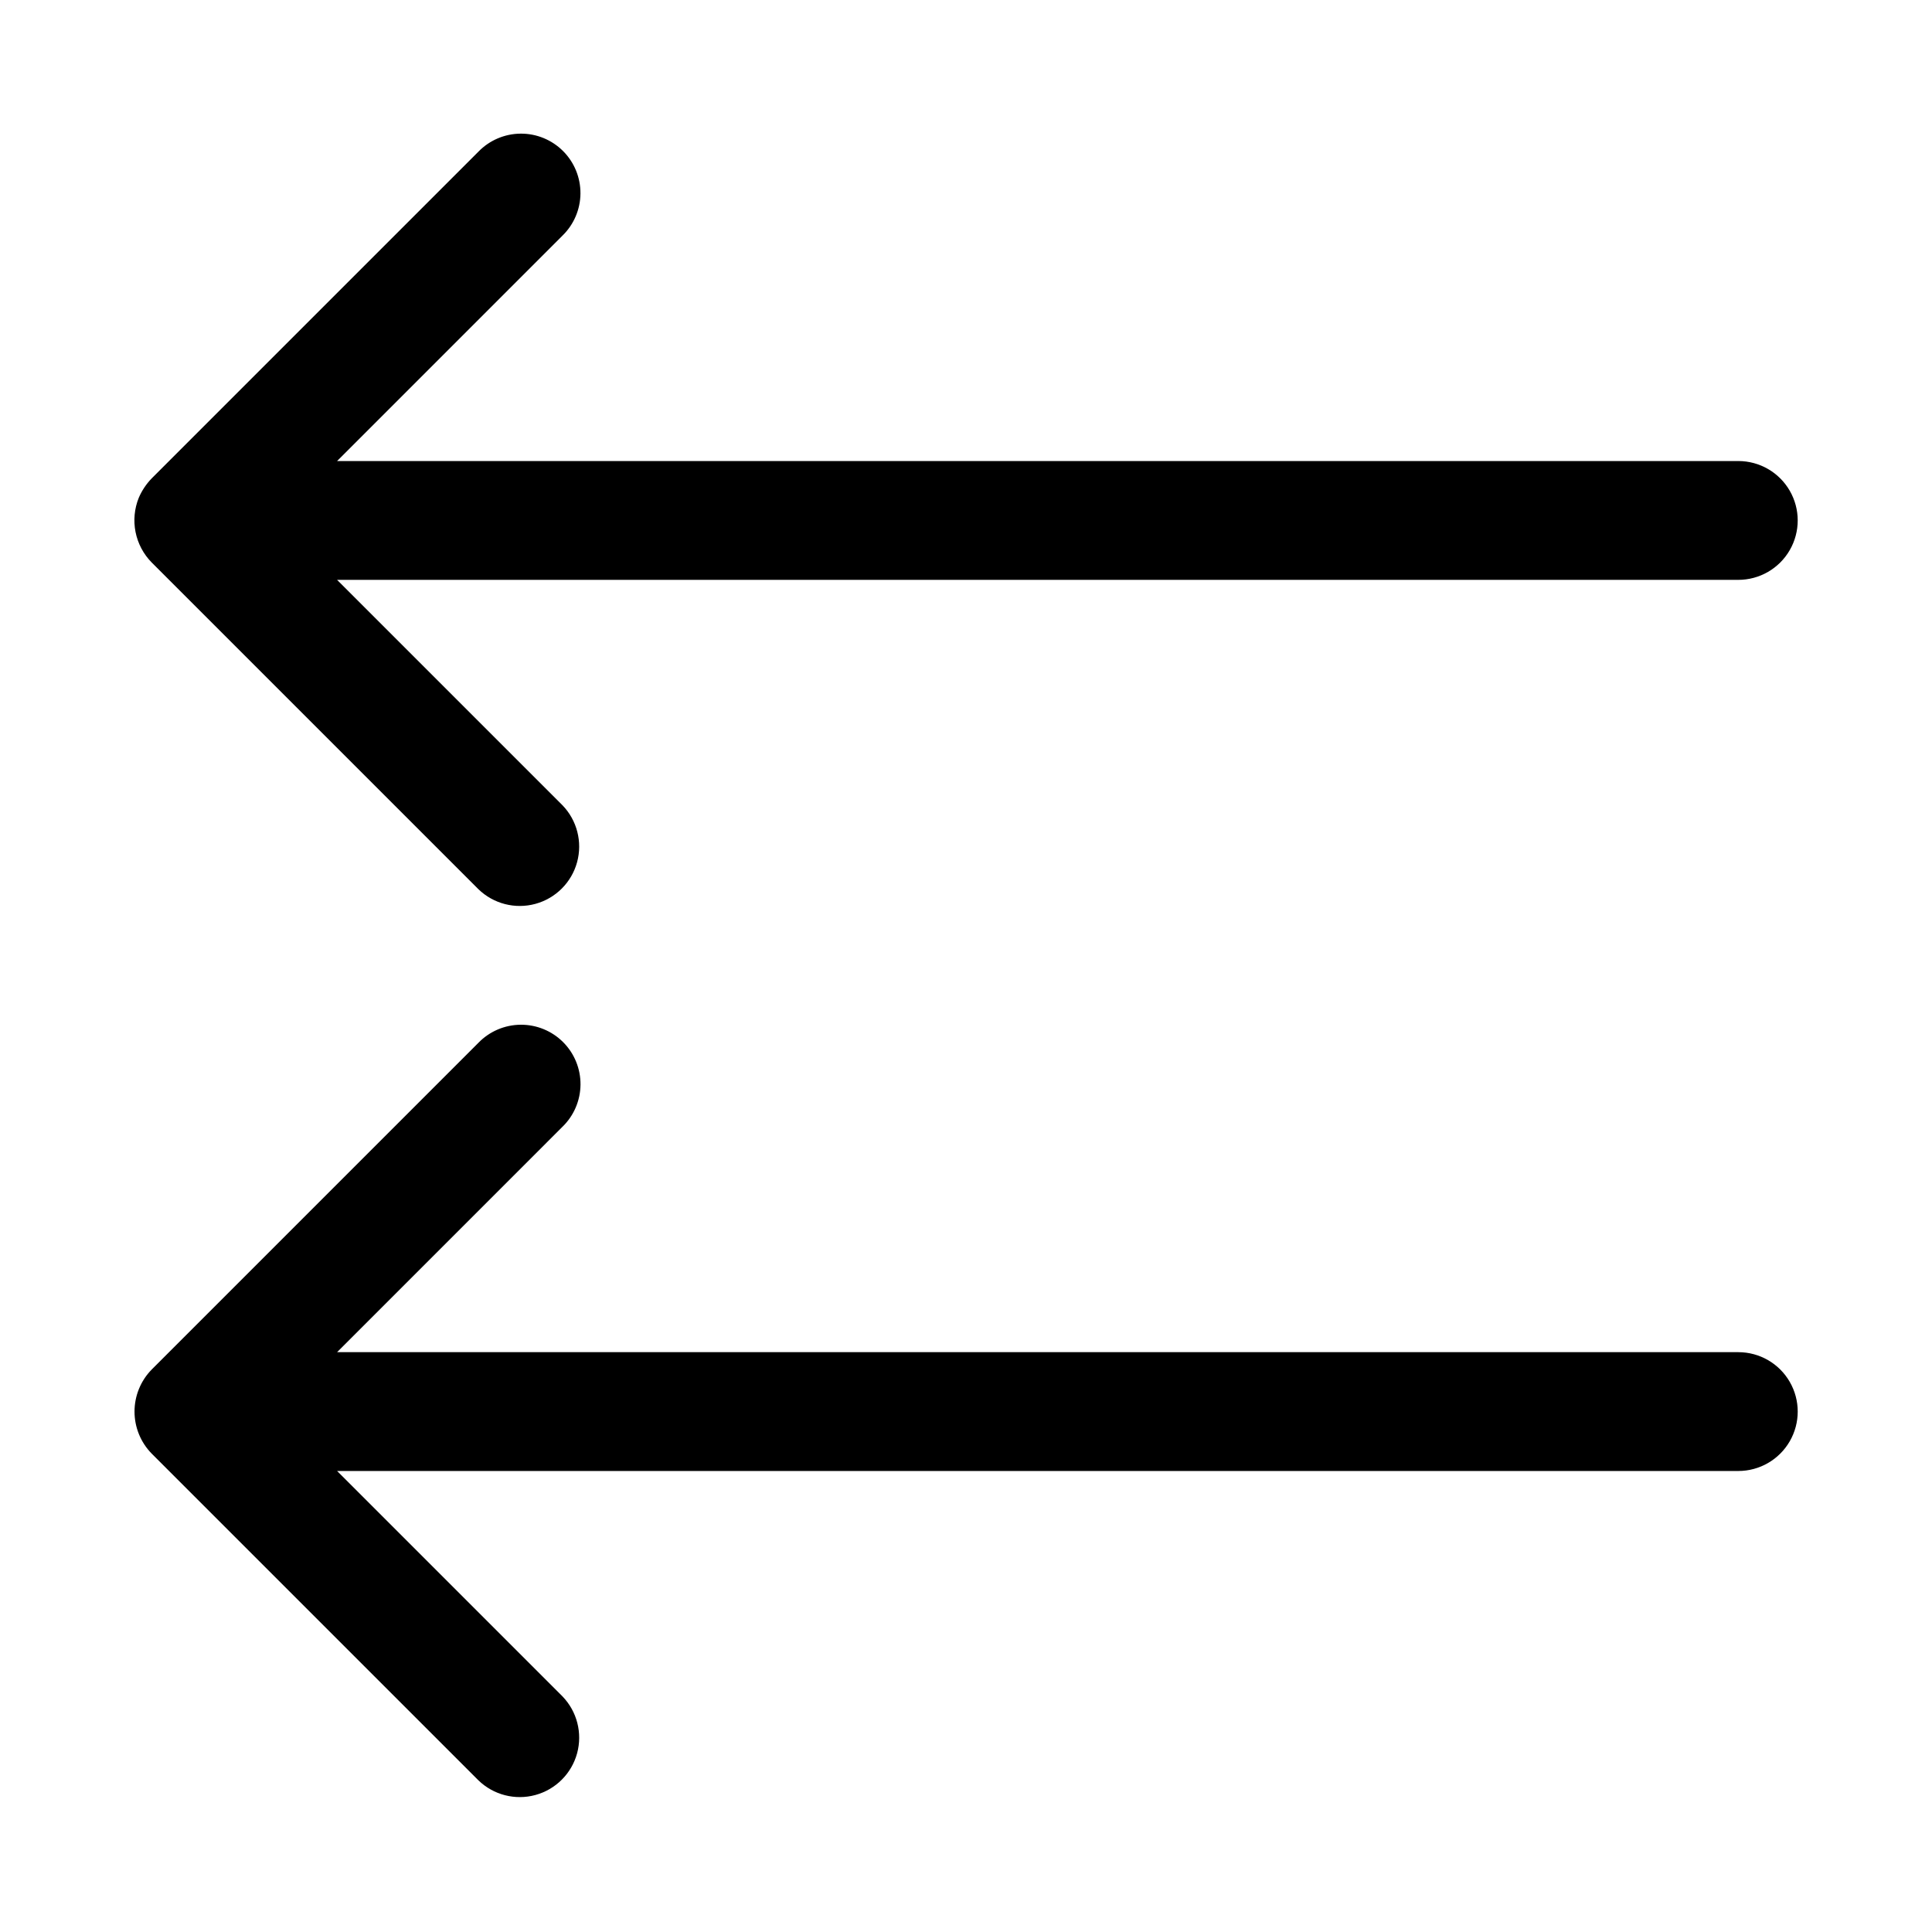
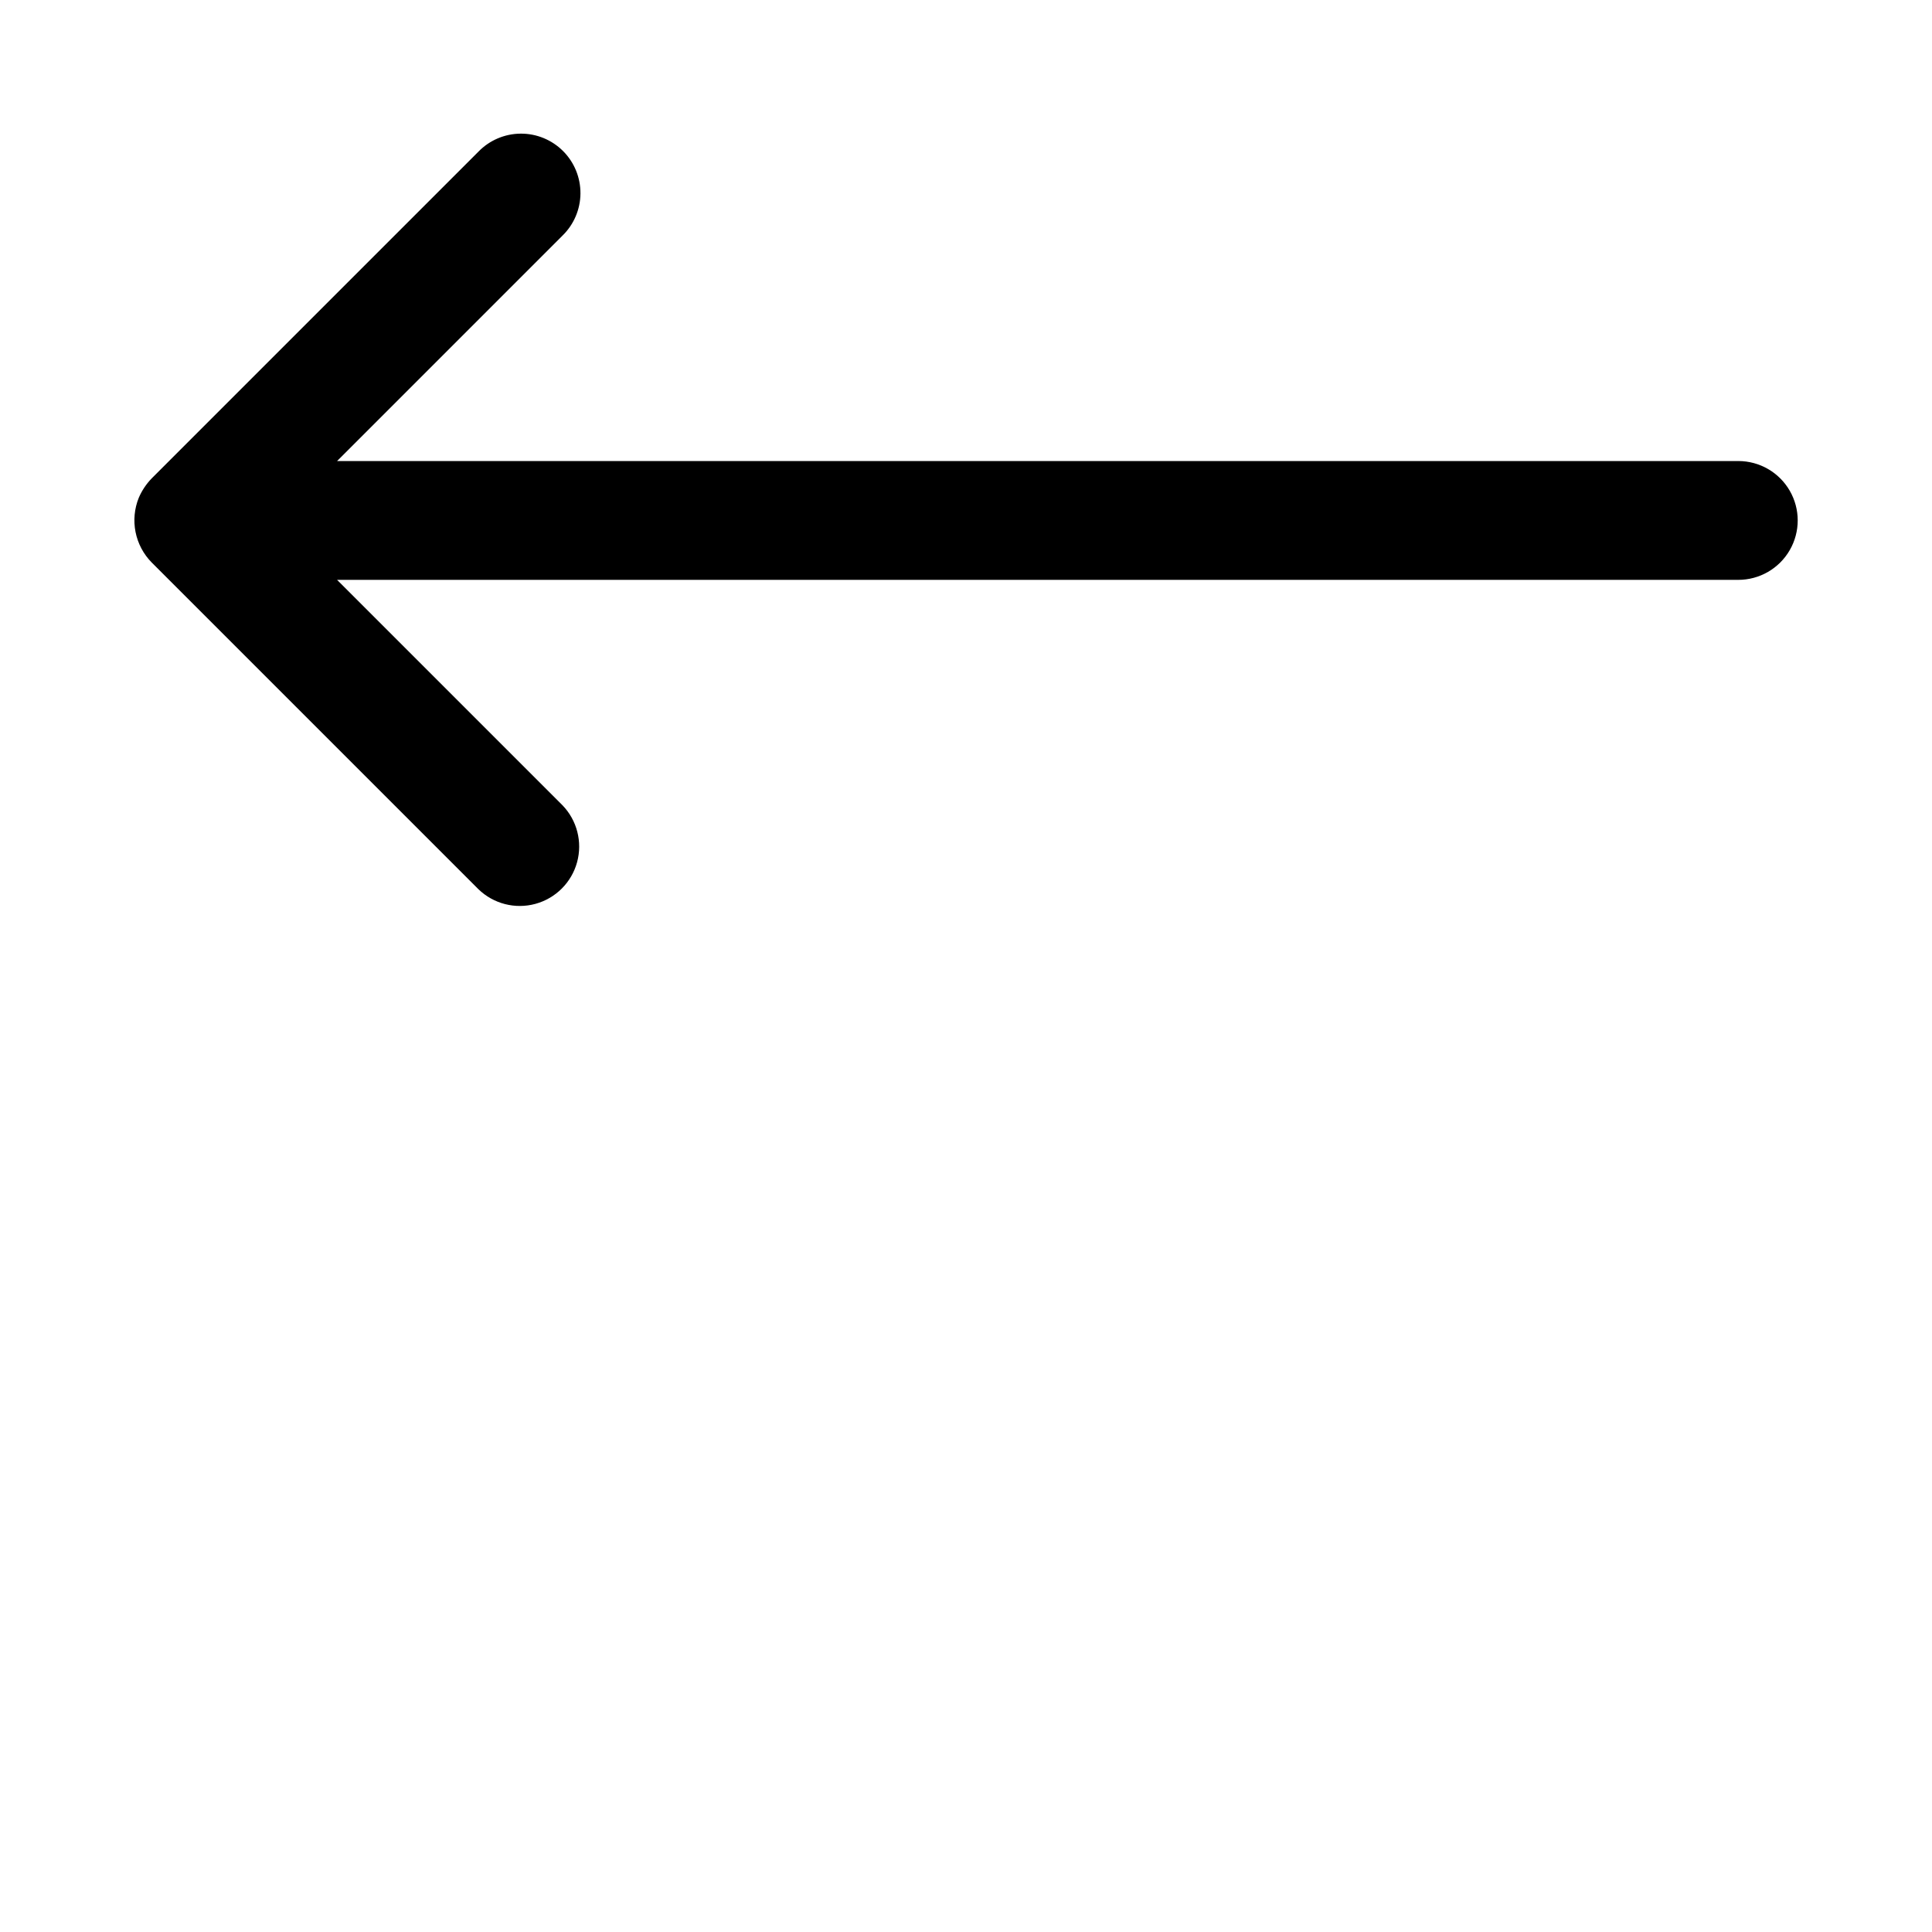
<svg xmlns="http://www.w3.org/2000/svg" fill="#000000" width="800px" height="800px" version="1.1" viewBox="144 144 512 512">
  <g>
    <path d="m270.78 184.2-86.582 86.582c-1.438 1.484-2.598 3.223-3.418 5.121-1.168 2.883-1.465 6.043-0.859 9.094 0.609 3.047 2.098 5.856 4.277 8.066l86.582 86.582c4 3.879 9.746 5.356 15.117 3.887 5.371-1.469 9.566-5.664 11.035-11.035 1.465-5.371-0.012-11.117-3.887-15.113l-59.715-59.715h371.34c5.625 0 10.82-3.004 13.633-7.875 2.812-4.871 2.812-10.871 0-15.742-2.812-4.871-8.008-7.871-13.633-7.871h-371.34l59.715-59.719c3.027-2.938 4.75-6.965 4.781-11.18 0.031-4.219-1.629-8.273-4.613-11.254-2.981-2.981-7.035-4.644-11.25-4.609-4.219 0.031-8.246 1.754-11.184 4.781z" />
-     <path d="m184.2 506.94c-2.918 2.973-4.551 6.973-4.551 11.141s1.633 8.168 4.551 11.141l86.582 86.582c4 3.879 9.746 5.356 15.117 3.887 5.371-1.469 9.566-5.664 11.035-11.035 1.465-5.371-0.012-11.117-3.887-15.113l-59.715-59.715h371.34c5.625 0 10.82-3.004 13.633-7.875s2.812-10.871 0-15.742c-2.812-4.871-8.008-7.871-13.633-7.871h-371.34l59.715-59.719c3.031-2.934 4.758-6.965 4.793-11.184s-1.625-8.277-4.609-11.262-7.043-4.644-11.262-4.609c-4.223 0.035-8.25 1.762-11.188 4.793z" />
  </g>
</svg>